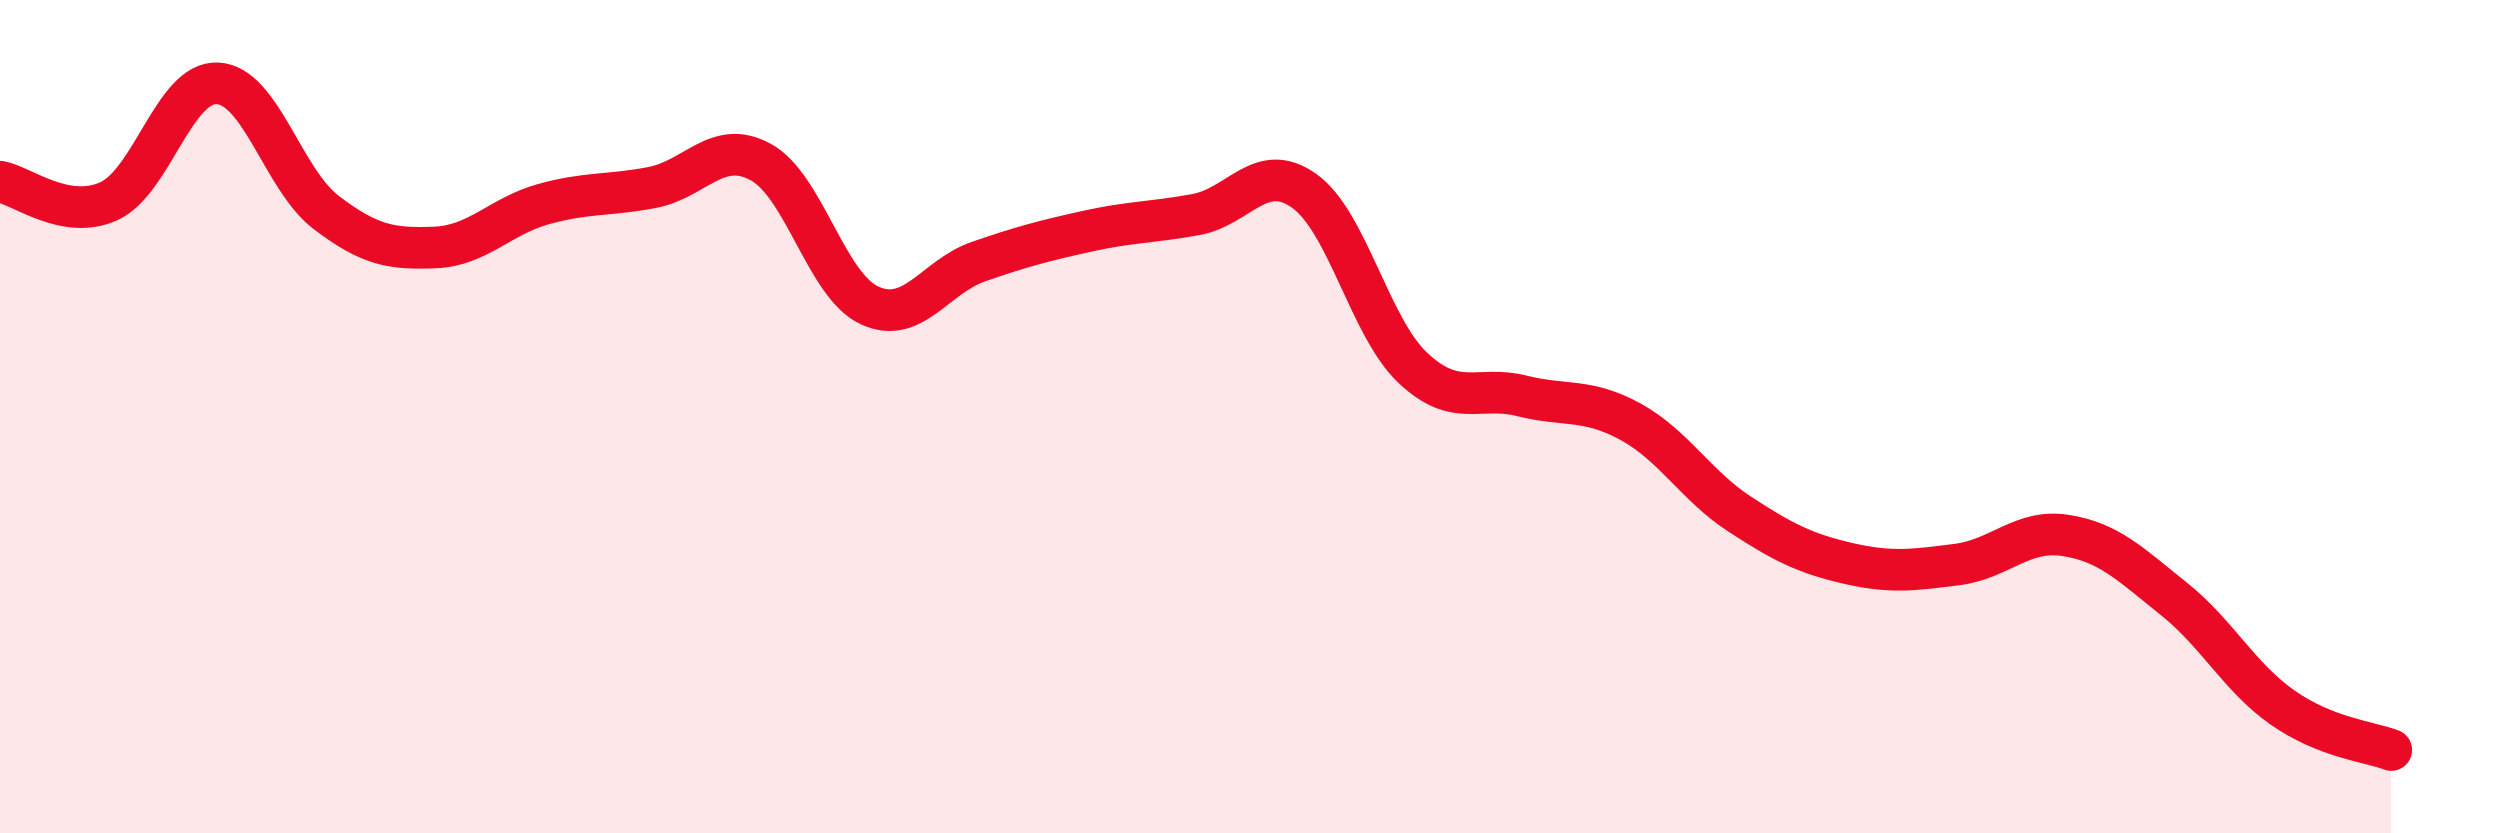
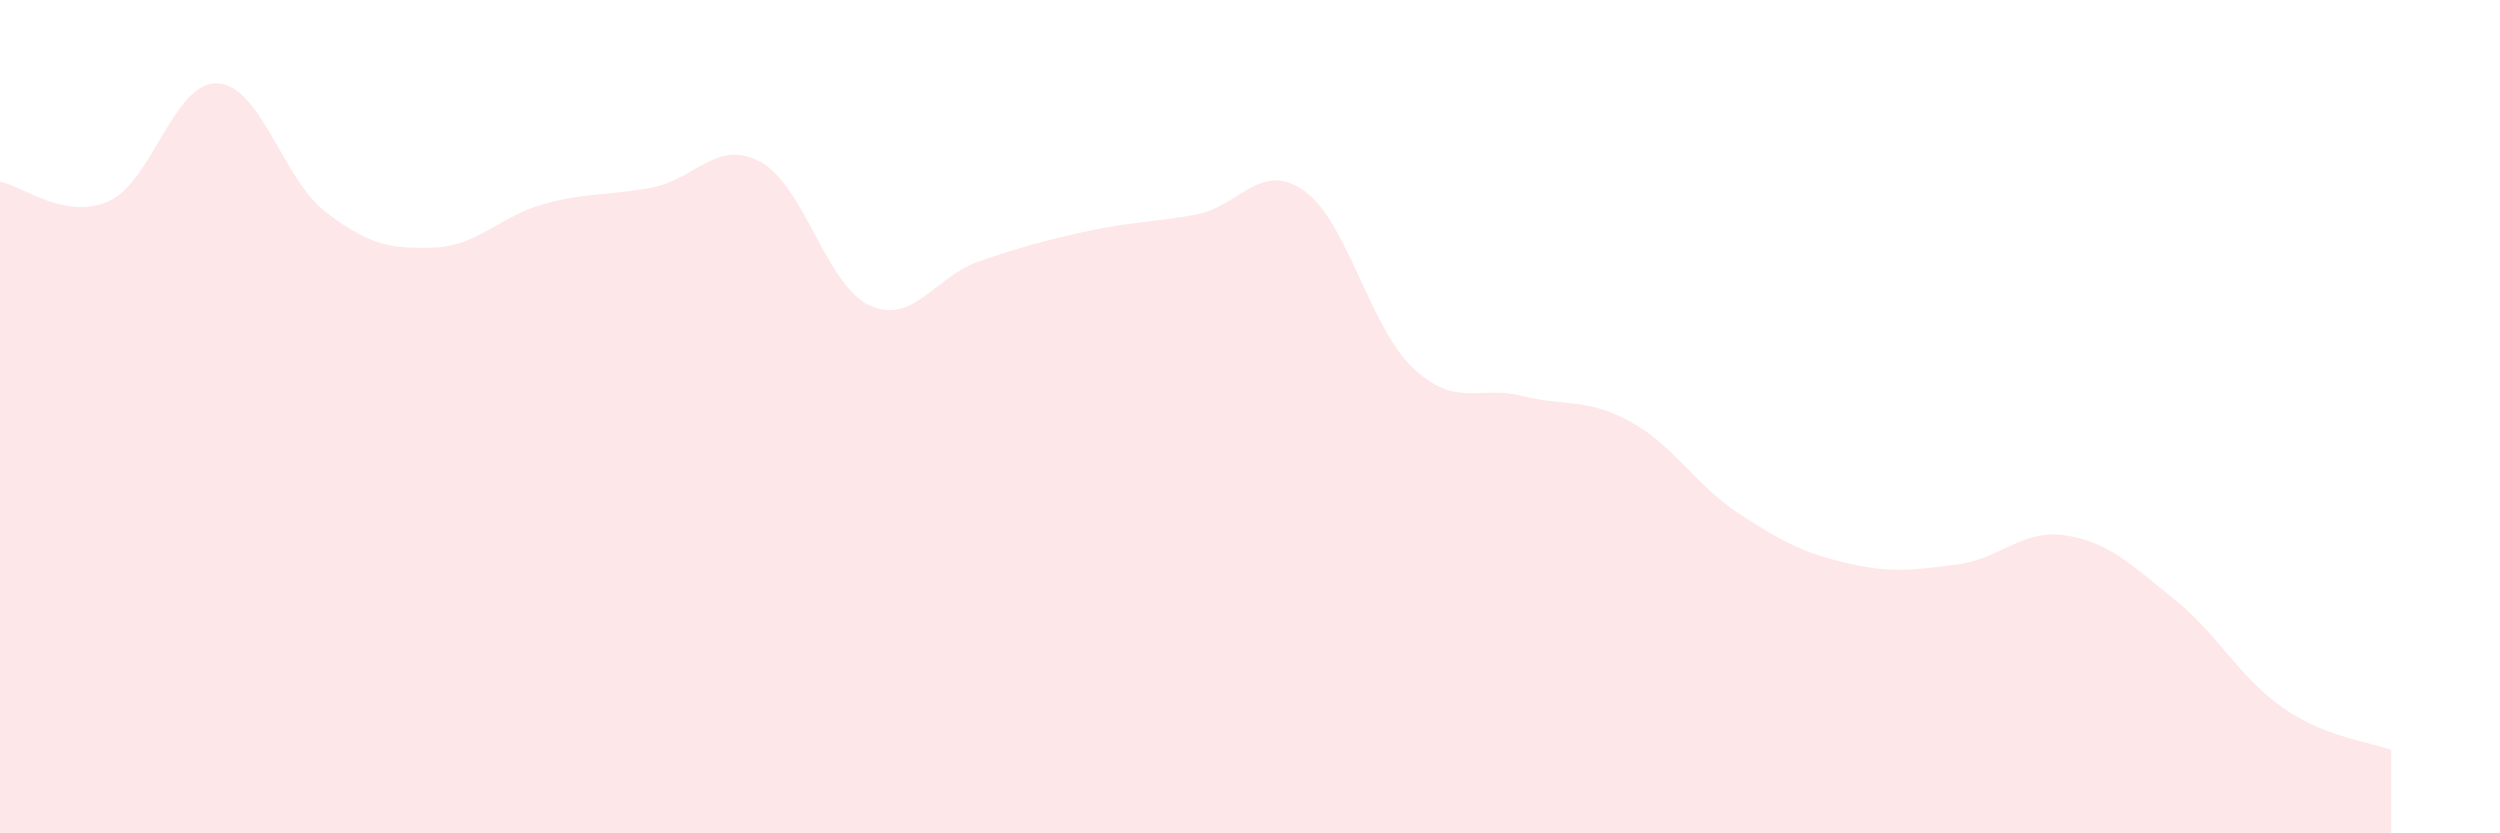
<svg xmlns="http://www.w3.org/2000/svg" width="60" height="20" viewBox="0 0 60 20">
  <path d="M 0,4.36 C 0.52,4.45 1.57,5.3 2.61,4.83 C 3.65,4.36 4.18,1.95 5.22,2 C 6.26,2.05 6.79,4.31 7.83,5.1 C 8.87,5.89 9.39,5.98 10.43,5.94 C 11.47,5.9 12,5.19 13.04,4.9 C 14.08,4.61 14.61,4.7 15.65,4.5 C 16.69,4.3 17.22,3.32 18.26,3.89 C 19.3,4.46 19.83,6.85 20.87,7.33 C 21.91,7.81 22.44,6.64 23.48,6.28 C 24.52,5.92 25.05,5.78 26.09,5.55 C 27.13,5.32 27.66,5.34 28.7,5.15 C 29.74,4.96 30.26,3.84 31.3,4.58 C 32.34,5.32 32.87,7.85 33.91,8.83 C 34.95,9.81 35.48,9.24 36.52,9.5 C 37.56,9.76 38.09,9.55 39.13,10.12 C 40.17,10.69 40.7,11.65 41.74,12.33 C 42.78,13.01 43.31,13.28 44.35,13.52 C 45.39,13.76 45.92,13.68 46.96,13.55 C 48,13.42 48.53,12.69 49.57,12.85 C 50.61,13.01 51.13,13.54 52.17,14.37 C 53.21,15.2 53.74,16.25 54.78,16.98 C 55.82,17.71 56.87,17.8 57.39,18L57.39 20L0 20Z" fill="#EB0A25" opacity="0.1" stroke-linecap="round" stroke-linejoin="round" />
-   <path d="M 0,4.36 C 0.52,4.45 1.57,5.3 2.61,4.83 C 3.65,4.36 4.18,1.95 5.22,2 C 6.26,2.05 6.79,4.31 7.83,5.1 C 8.87,5.89 9.39,5.98 10.43,5.94 C 11.47,5.9 12,5.19 13.04,4.9 C 14.08,4.61 14.61,4.7 15.65,4.5 C 16.69,4.3 17.22,3.32 18.26,3.89 C 19.3,4.46 19.83,6.85 20.87,7.33 C 21.91,7.81 22.44,6.64 23.48,6.28 C 24.52,5.92 25.05,5.78 26.09,5.55 C 27.13,5.32 27.66,5.34 28.7,5.15 C 29.74,4.96 30.26,3.84 31.3,4.58 C 32.34,5.32 32.87,7.85 33.91,8.83 C 34.95,9.81 35.48,9.24 36.52,9.5 C 37.56,9.76 38.09,9.55 39.13,10.12 C 40.17,10.69 40.7,11.65 41.74,12.33 C 42.78,13.01 43.31,13.28 44.35,13.52 C 45.39,13.76 45.92,13.68 46.96,13.55 C 48,13.42 48.53,12.69 49.57,12.85 C 50.61,13.01 51.13,13.54 52.17,14.37 C 53.21,15.2 53.74,16.25 54.78,16.98 C 55.82,17.71 56.87,17.8 57.39,18" stroke="#EB0A25" stroke-width="1" fill="none" stroke-linecap="round" stroke-linejoin="round" />
</svg>